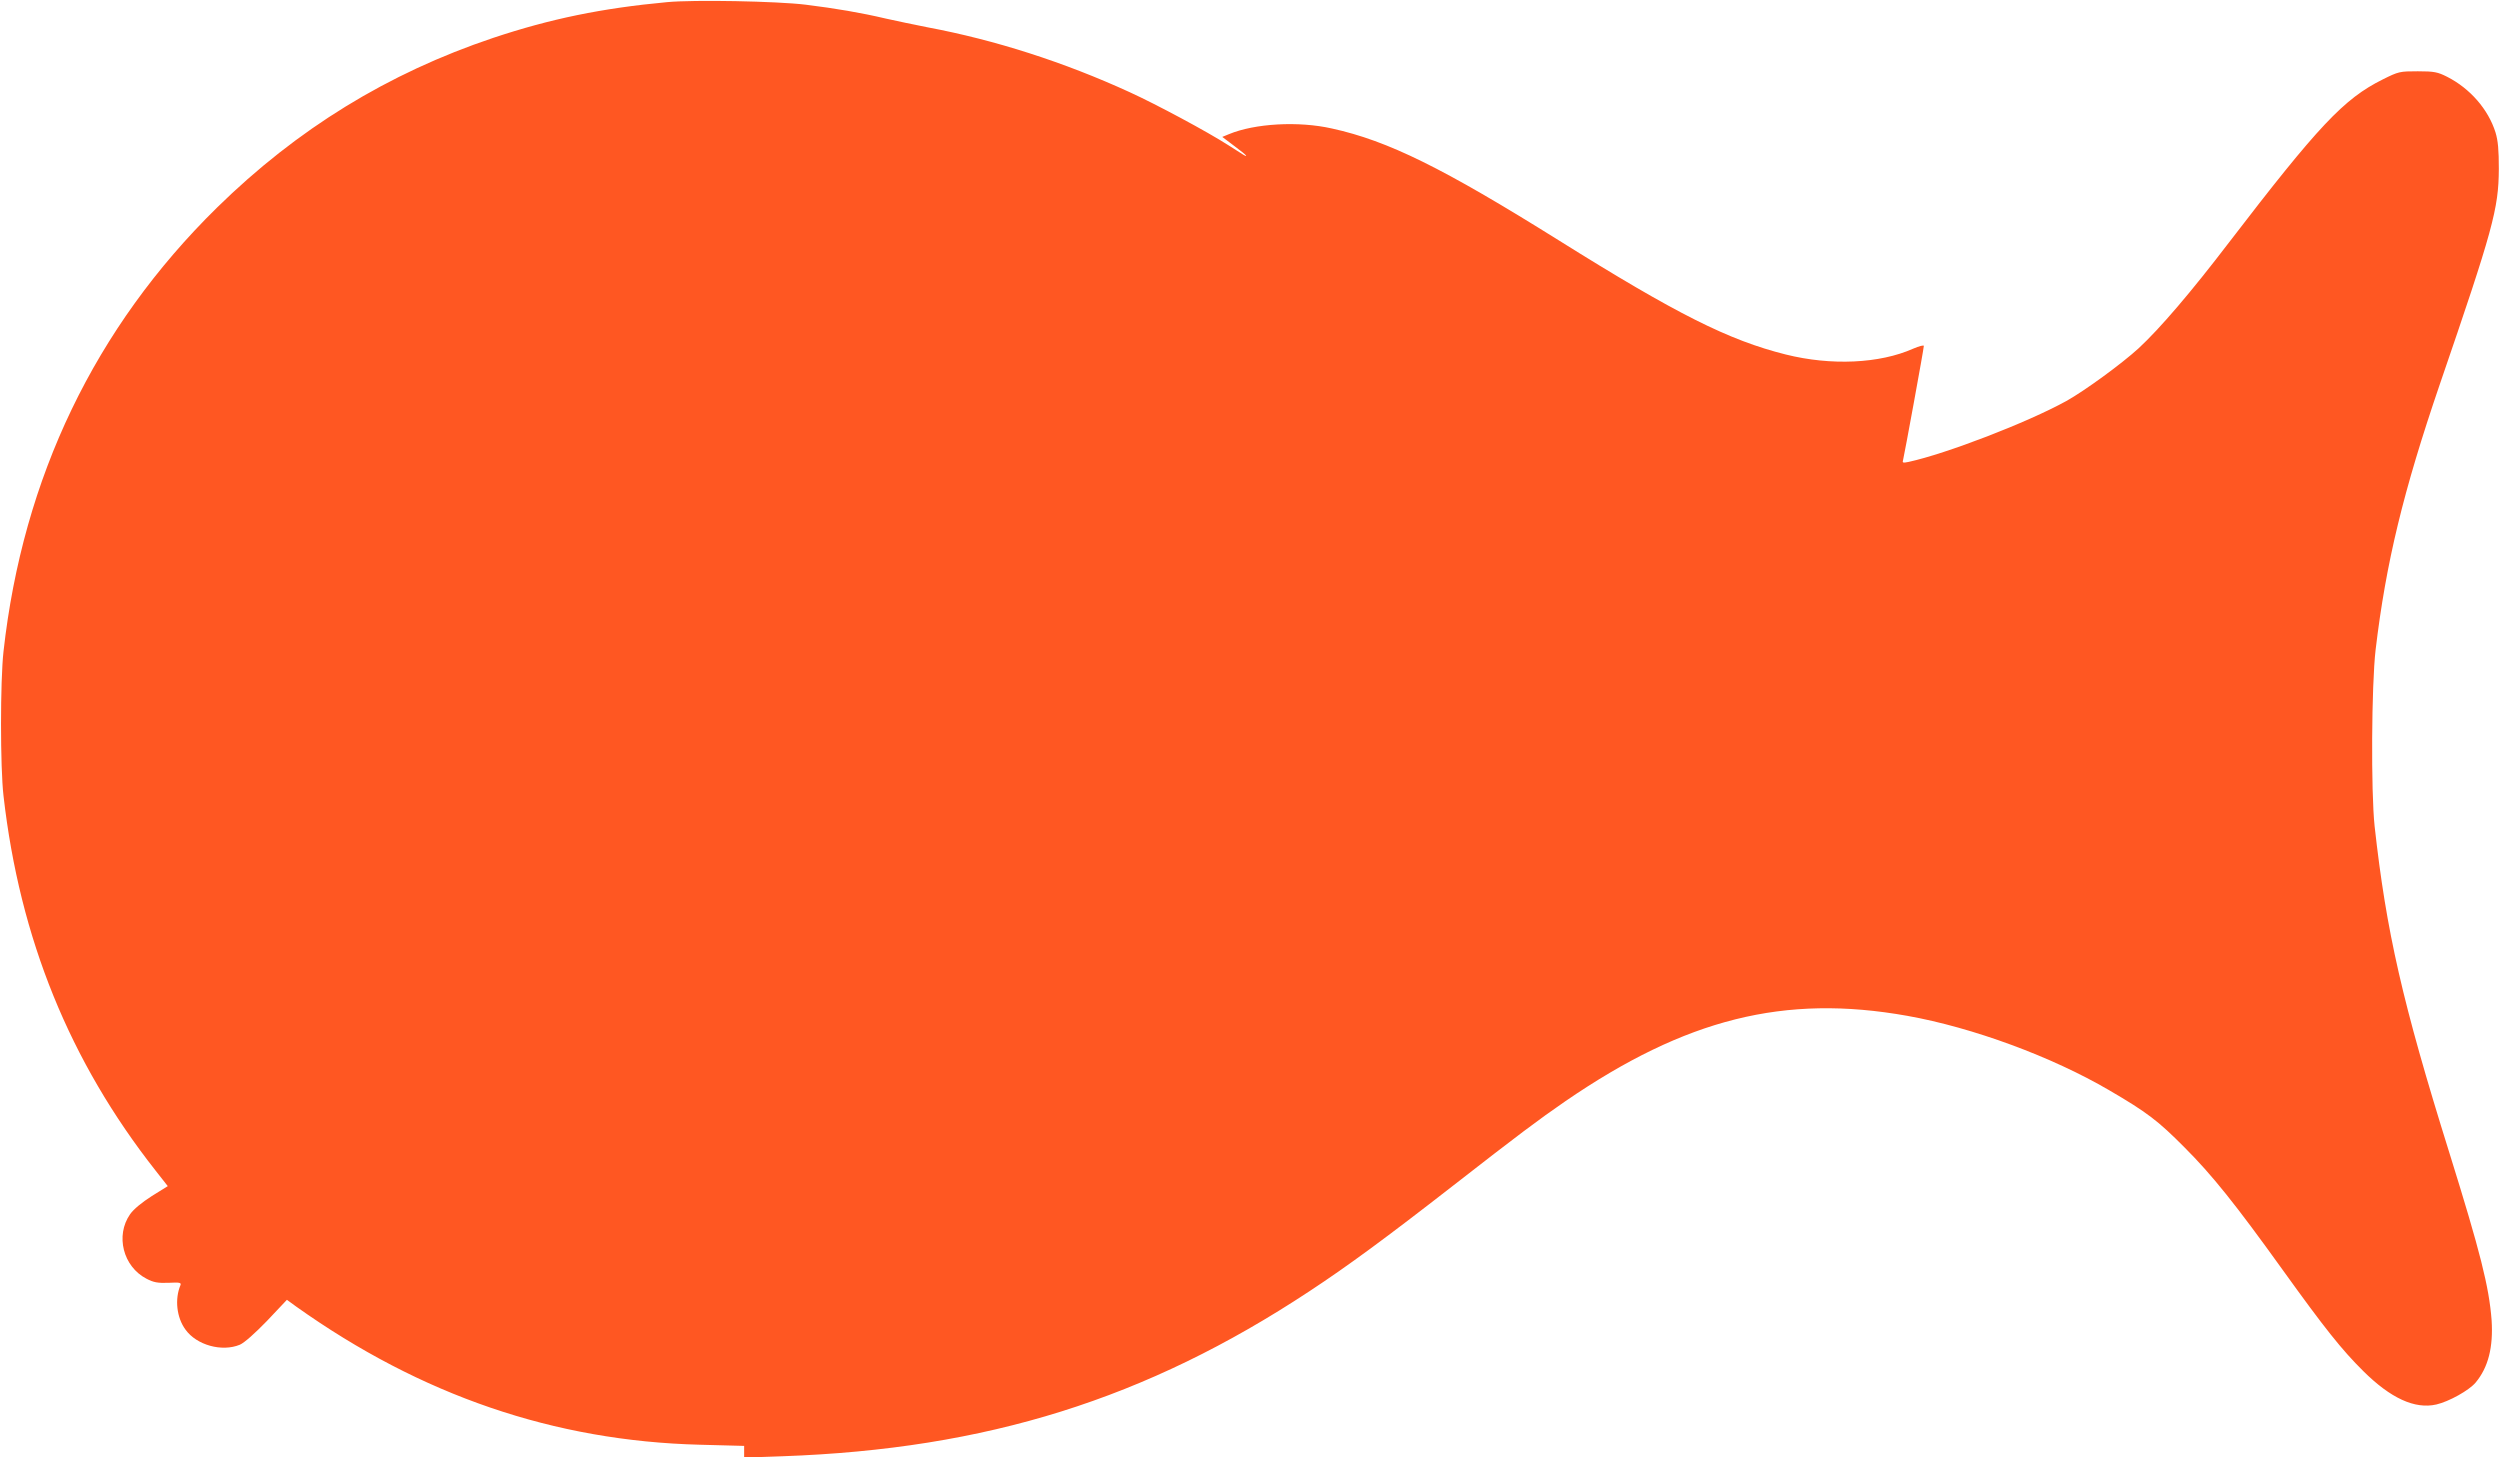
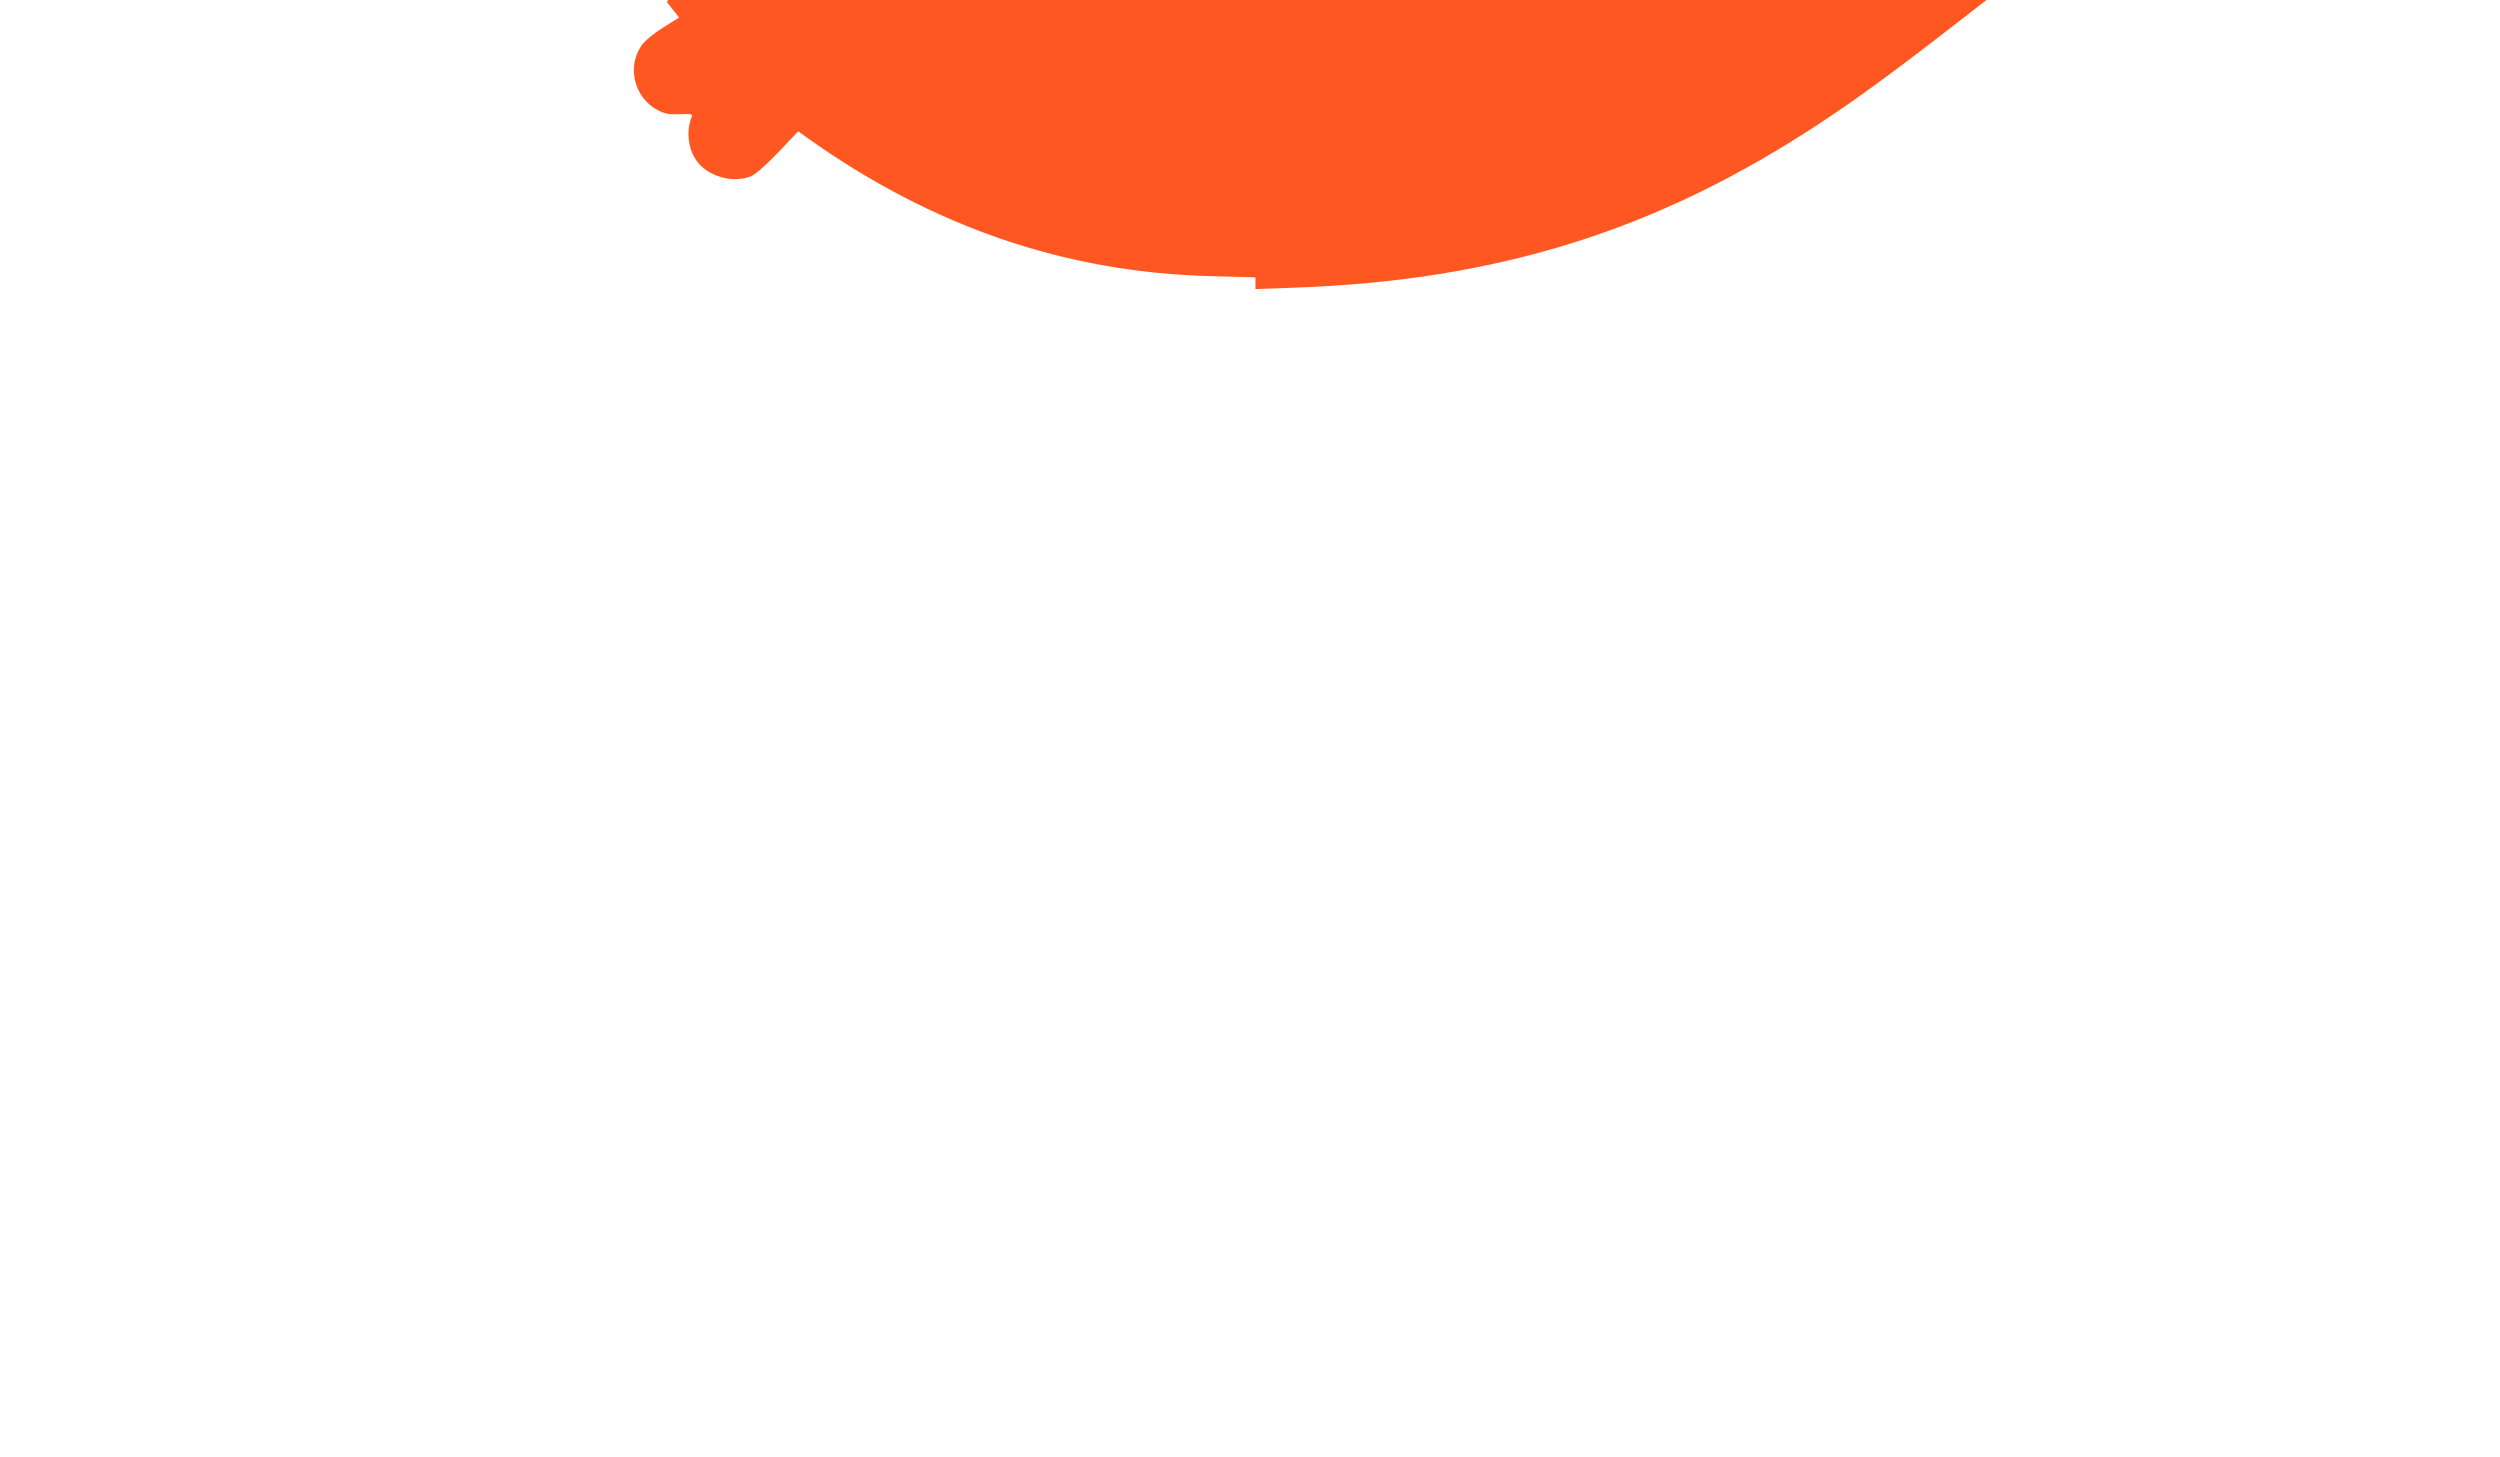
<svg xmlns="http://www.w3.org/2000/svg" version="1.0" width="1280pt" height="746pt" viewBox="0 0 1280 746" preserveAspectRatio="xMidYMid meet">
  <g transform="translate(0,746) scale(0.1,-0.1)" fill="#ff5722" stroke="none">
-     <path d="M3415 7449 c-333 -31 -596 -85 -890 -183 -539 -181 -1003 -466 -1414 -869 -625 -614 -994 -1382 -1093 -2272 -17 -152 -17 -594 0 -740 83 -730 339 -1360 779 -1919 l62 -79 -82 -51 c-50 -32 -93 -67 -111 -93 -76 -109 -36 -268 84 -330 36 -19 58 -23 113 -21 57 3 66 1 61 -12 -30 -71 -20 -166 26 -228 57 -79 186 -115 278 -77 23 10 76 57 139 122 l102 108 48 -35 c640 -455 1321 -688 2066 -707 l227 -6 0 -30 0 -30 197 7 c1045 37 1861 293 2696 844 199 131 396 276 735 540 335 261 439 339 577 434 617 423 1121 549 1750 437 336 -60 740 -209 1034 -381 194 -113 251 -157 386 -293 141 -141 261 -291 501 -625 217 -302 304 -411 414 -520 140 -139 264 -196 374 -171 65 15 167 72 201 112 65 78 91 181 82 320 -13 170 -57 346 -217 859 -240 768 -322 1129 -382 1670 -19 177 -16 720 5 902 53 447 142 813 328 1358 273 795 302 901 303 1105 0 98 -4 144 -17 187 -37 118 -130 225 -248 285 -48 24 -65 28 -150 28 -92 0 -98 -1 -180 -42 -199 -99 -329 -238 -787 -835 -194 -254 -353 -440 -462 -541 -85 -78 -275 -217 -370 -270 -199 -110 -615 -270 -808 -312 -30 -6 -33 -5 -28 11 6 23 106 568 106 583 0 5 -24 -1 -54 -14 -173 -77 -421 -88 -653 -30 -292 73 -559 207 -1163 585 -592 370 -873 509 -1160 572 -172 39 -396 26 -528 -29 l-34 -14 61 -46 c34 -25 61 -47 61 -50 0 -5 -3 -3 -90 53 -109 70 -368 209 -506 272 -336 154 -688 267 -1034 332 -63 12 -160 33 -215 45 -127 30 -257 52 -410 71 -147 18 -573 26 -710 13z" />
+     <path d="M3415 7449 l62 -79 -82 -51 c-50 -32 -93 -67 -111 -93 -76 -109 -36 -268 84 -330 36 -19 58 -23 113 -21 57 3 66 1 61 -12 -30 -71 -20 -166 26 -228 57 -79 186 -115 278 -77 23 10 76 57 139 122 l102 108 48 -35 c640 -455 1321 -688 2066 -707 l227 -6 0 -30 0 -30 197 7 c1045 37 1861 293 2696 844 199 131 396 276 735 540 335 261 439 339 577 434 617 423 1121 549 1750 437 336 -60 740 -209 1034 -381 194 -113 251 -157 386 -293 141 -141 261 -291 501 -625 217 -302 304 -411 414 -520 140 -139 264 -196 374 -171 65 15 167 72 201 112 65 78 91 181 82 320 -13 170 -57 346 -217 859 -240 768 -322 1129 -382 1670 -19 177 -16 720 5 902 53 447 142 813 328 1358 273 795 302 901 303 1105 0 98 -4 144 -17 187 -37 118 -130 225 -248 285 -48 24 -65 28 -150 28 -92 0 -98 -1 -180 -42 -199 -99 -329 -238 -787 -835 -194 -254 -353 -440 -462 -541 -85 -78 -275 -217 -370 -270 -199 -110 -615 -270 -808 -312 -30 -6 -33 -5 -28 11 6 23 106 568 106 583 0 5 -24 -1 -54 -14 -173 -77 -421 -88 -653 -30 -292 73 -559 207 -1163 585 -592 370 -873 509 -1160 572 -172 39 -396 26 -528 -29 l-34 -14 61 -46 c34 -25 61 -47 61 -50 0 -5 -3 -3 -90 53 -109 70 -368 209 -506 272 -336 154 -688 267 -1034 332 -63 12 -160 33 -215 45 -127 30 -257 52 -410 71 -147 18 -573 26 -710 13z" />
  </g>
</svg>